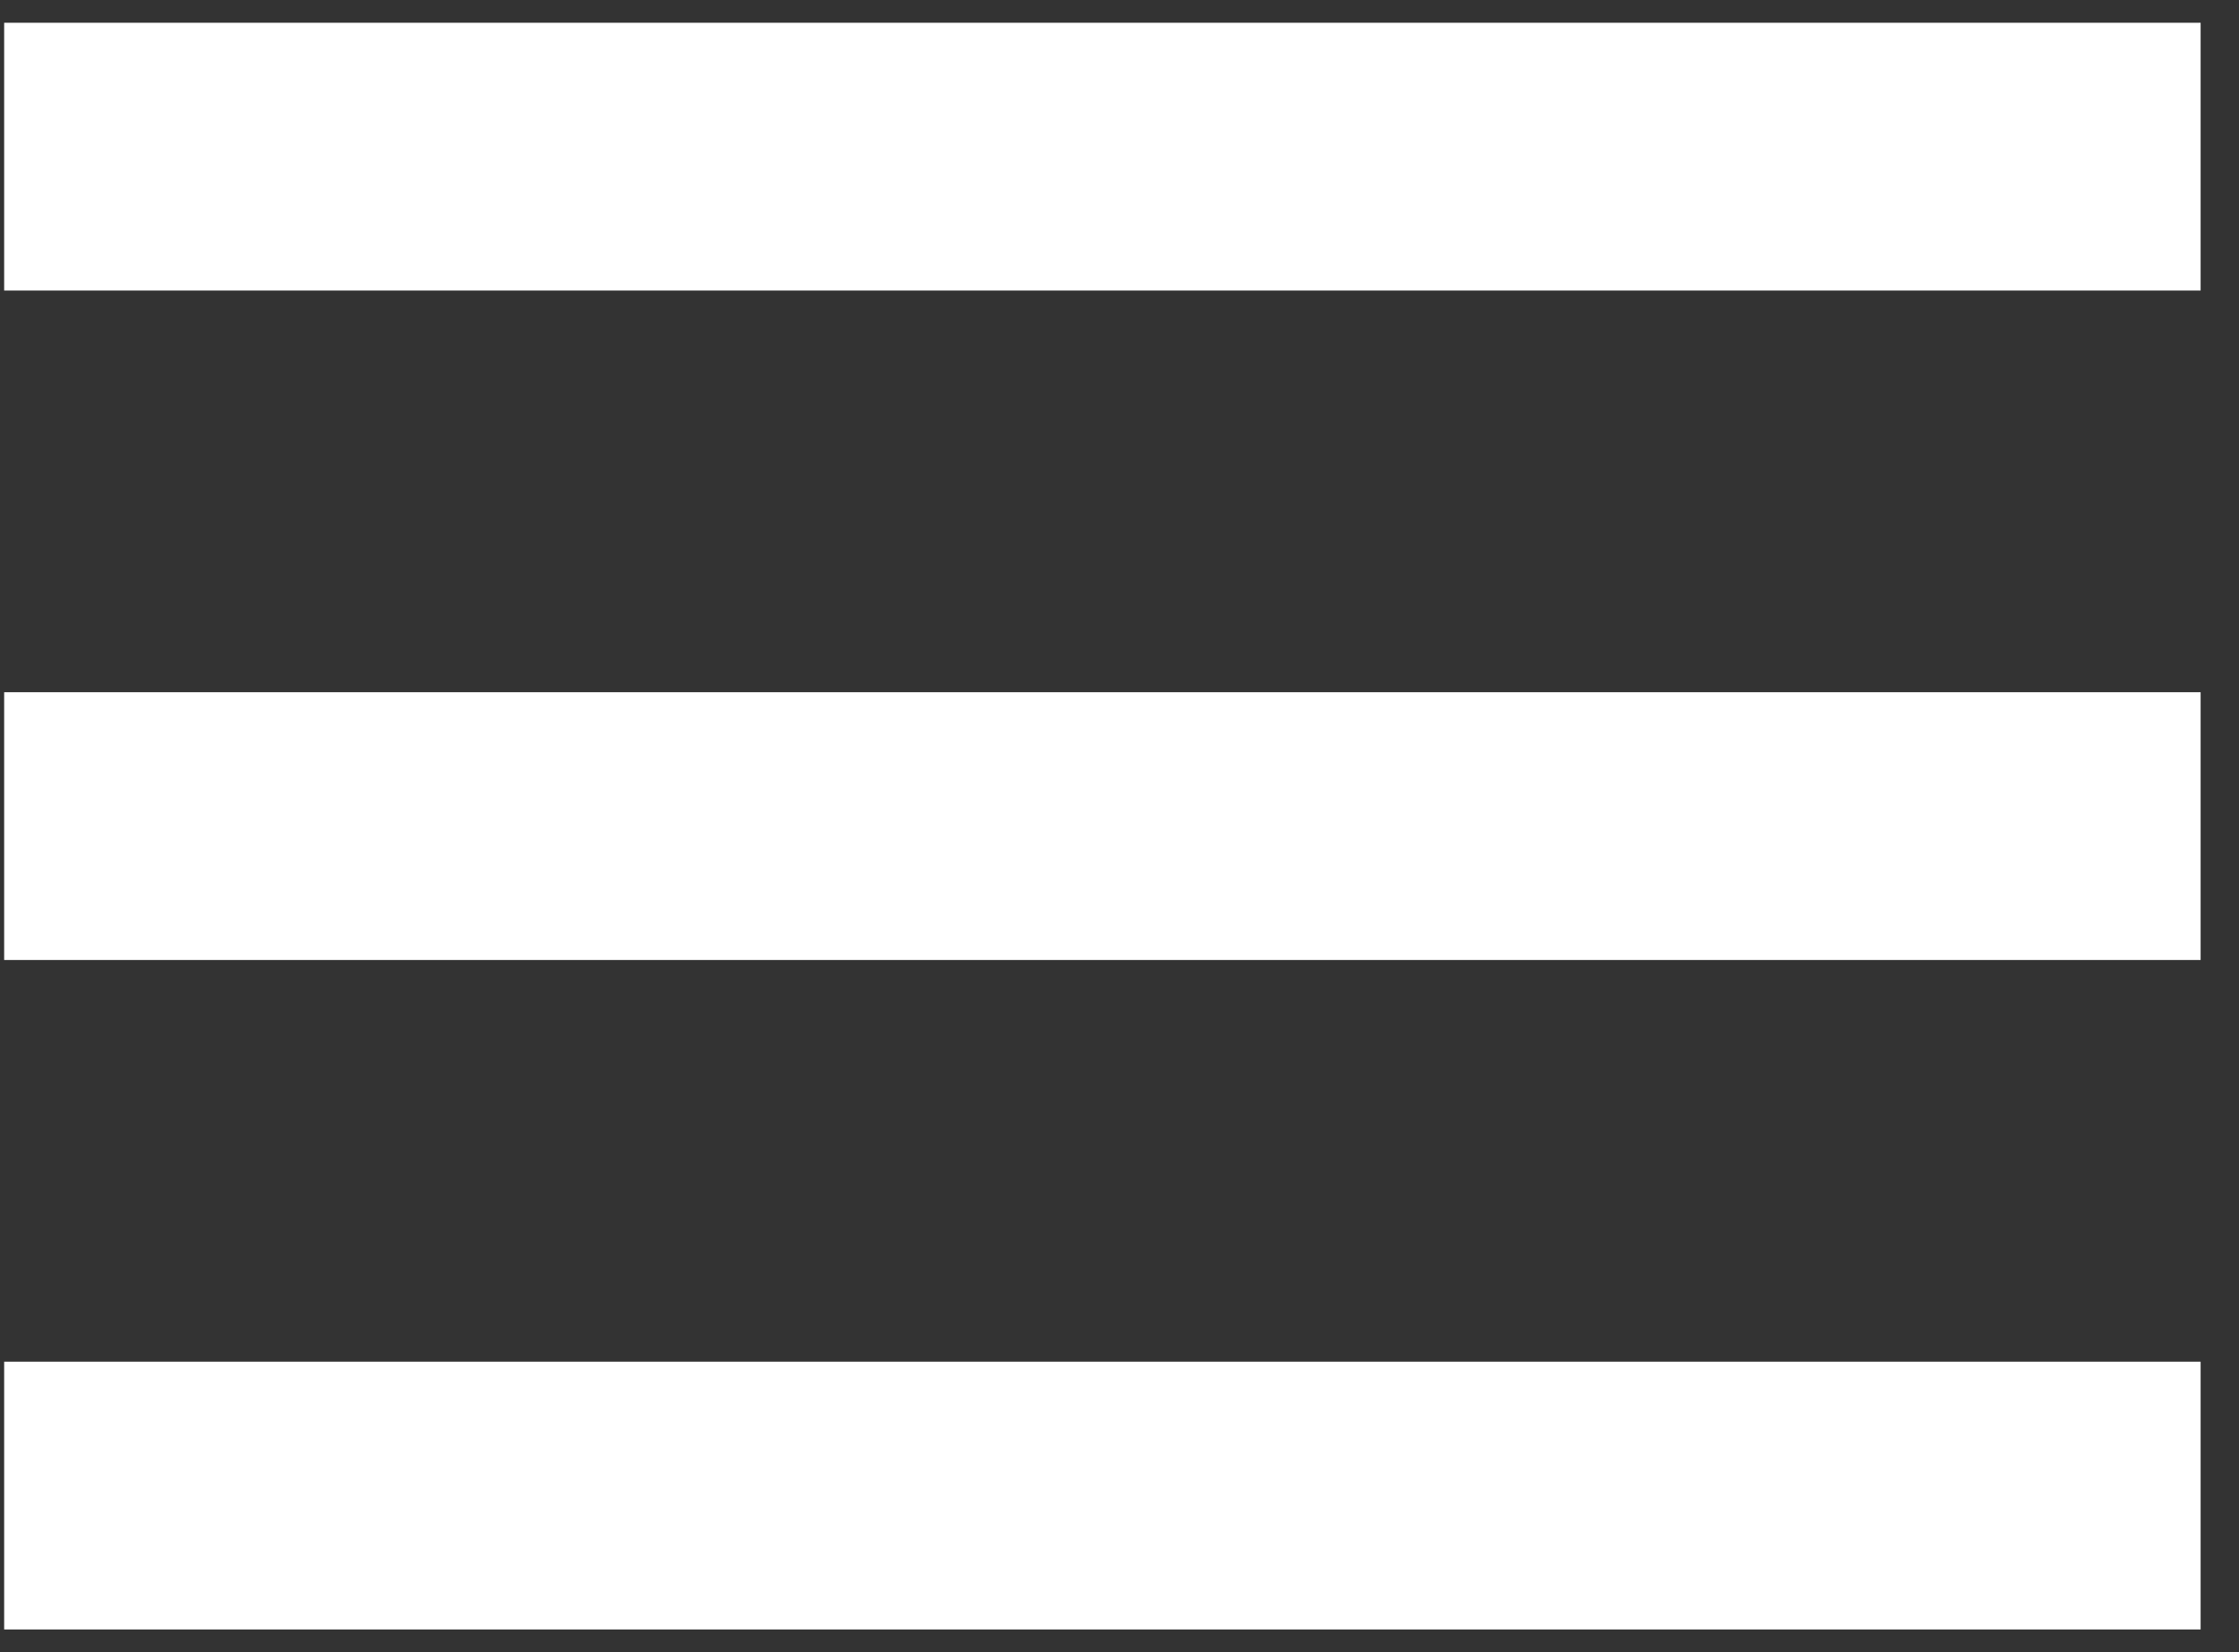
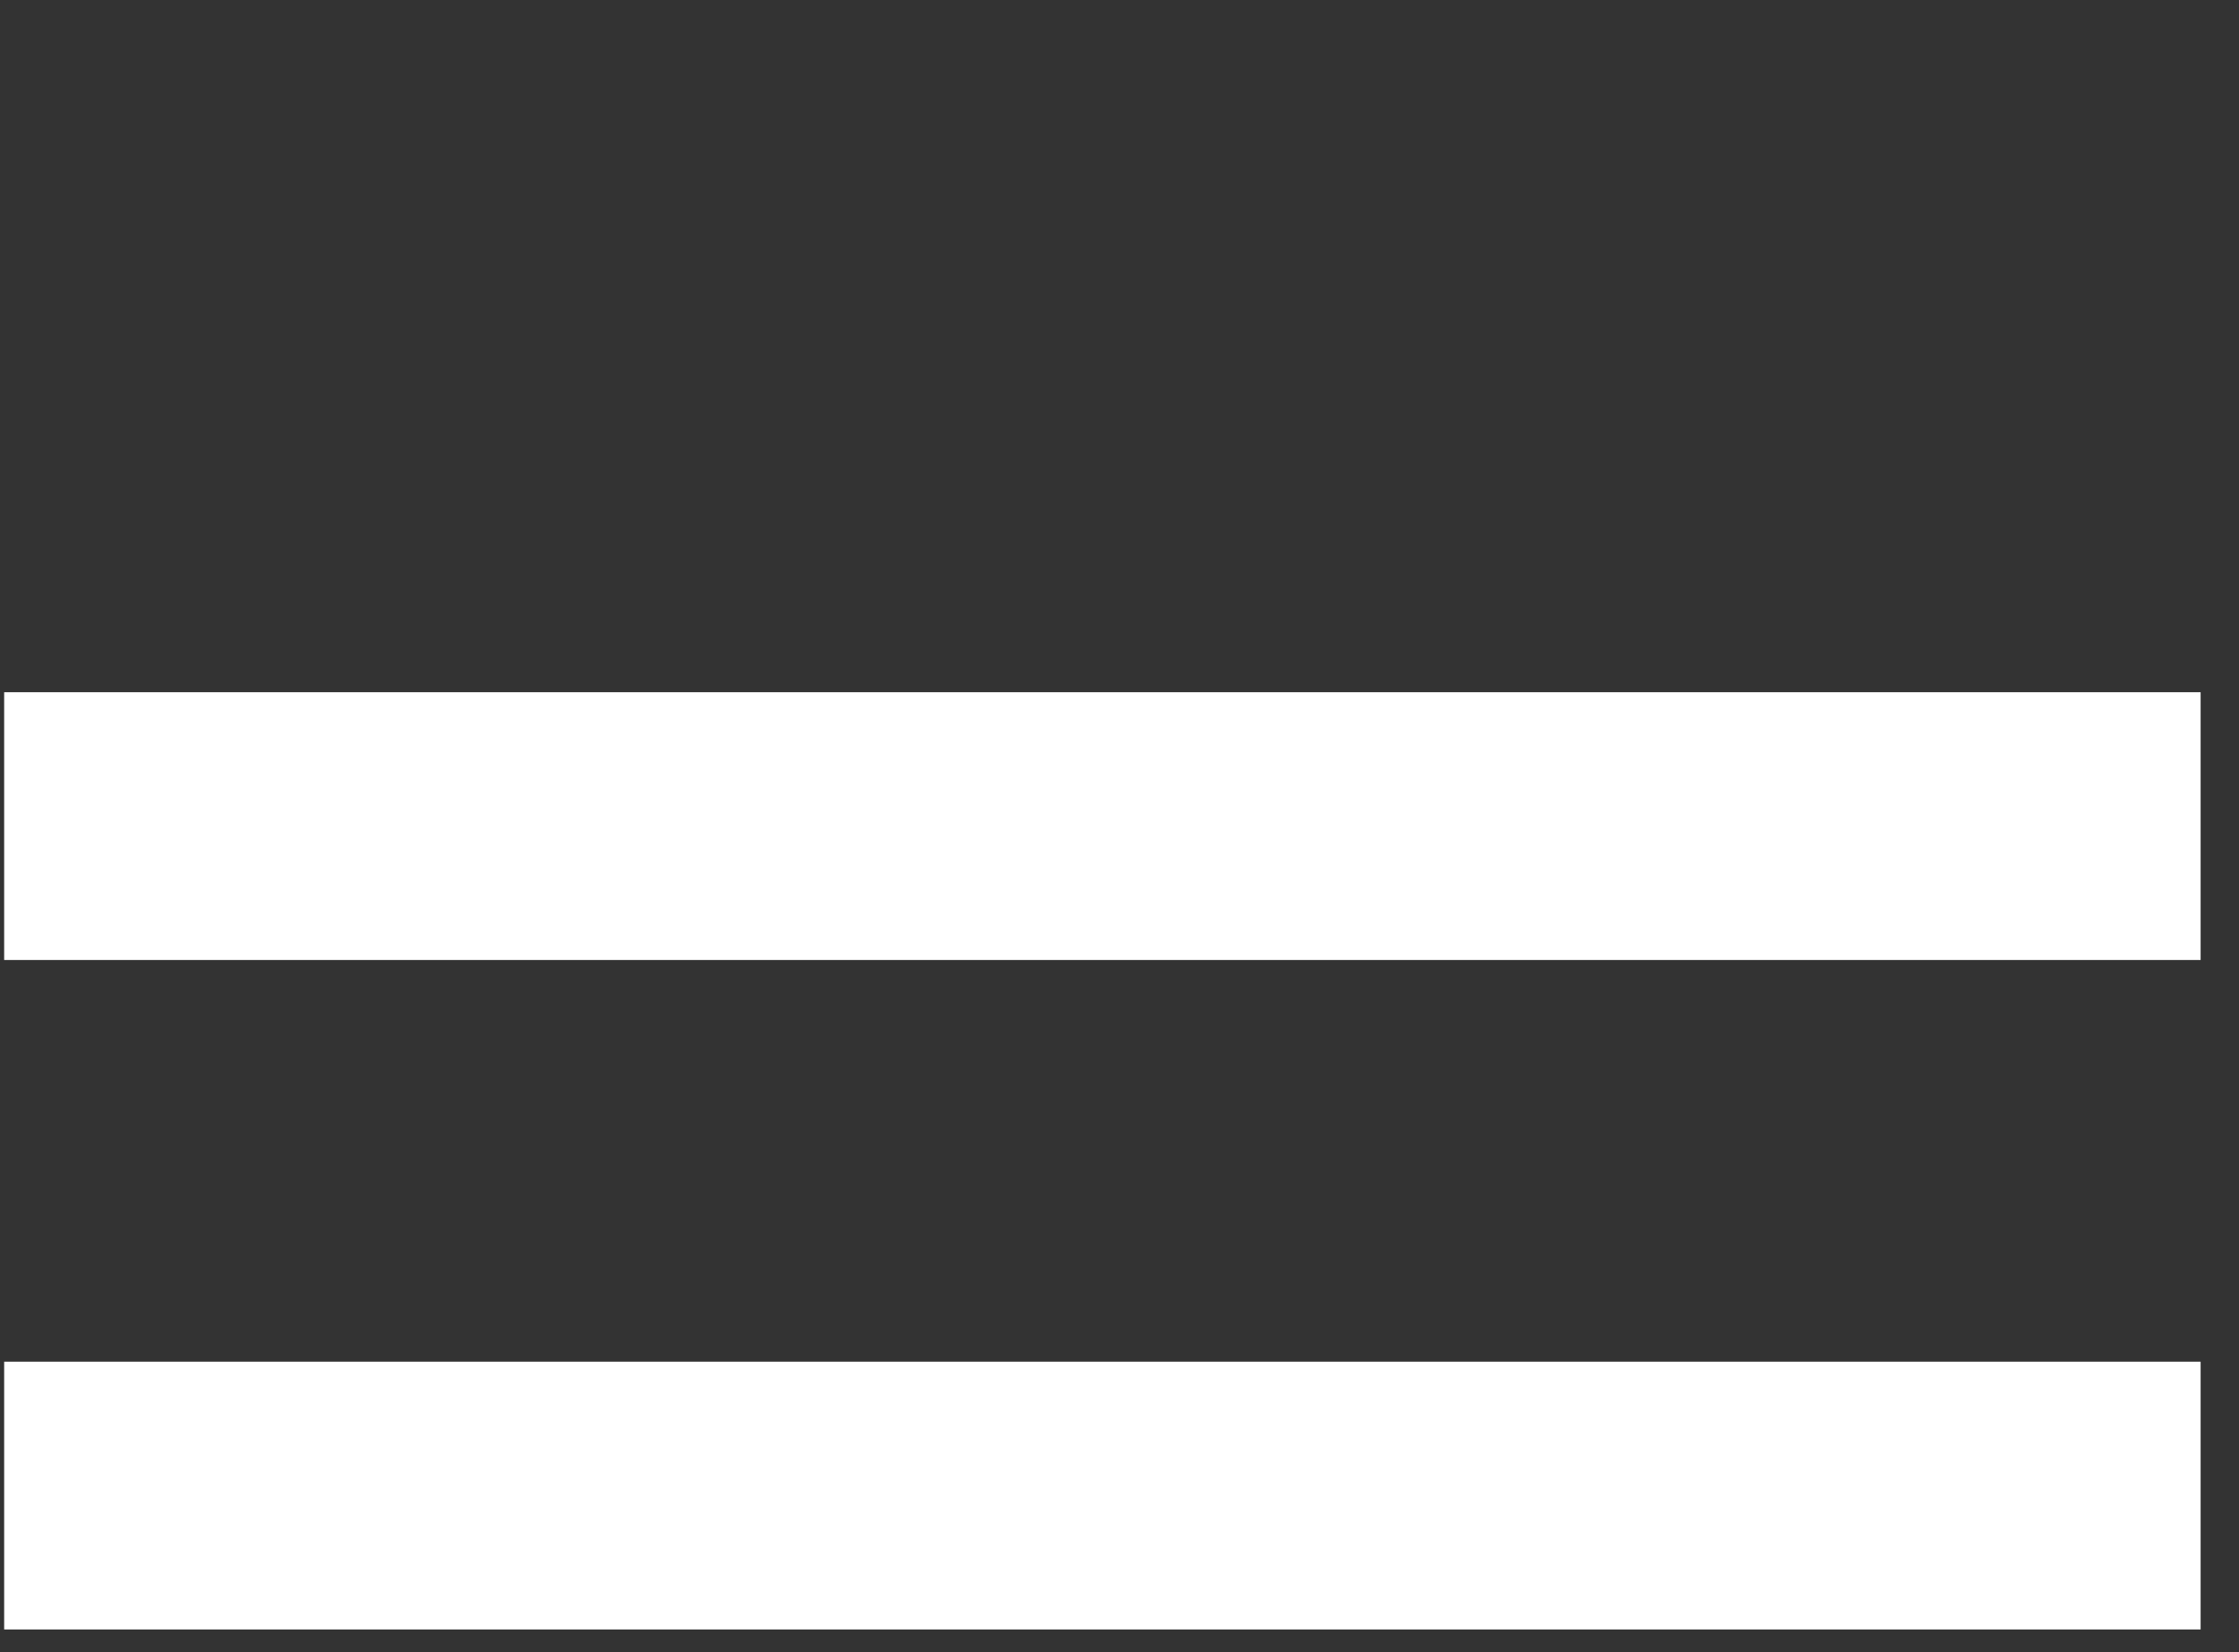
<svg xmlns="http://www.w3.org/2000/svg" width="42" height="31" viewBox="0 0 42 31" fill="none">
  <rect x="0" y="0" width="42" height="31" fill="#333333" stroke="none" />
-   <path d="M0.078 30.573V25.549H41.28V30.573H0.078ZM0.078 18.012V12.988H41.28V18.012H0.078ZM0.078 5.451V0.427H41.28V5.451H0.078Z" fill="white" />
+   <path d="M0.078 30.573V25.549H41.28V30.573H0.078ZM0.078 18.012V12.988H41.28V18.012H0.078ZM0.078 5.451V0.427V5.451H0.078Z" fill="white" />
</svg>